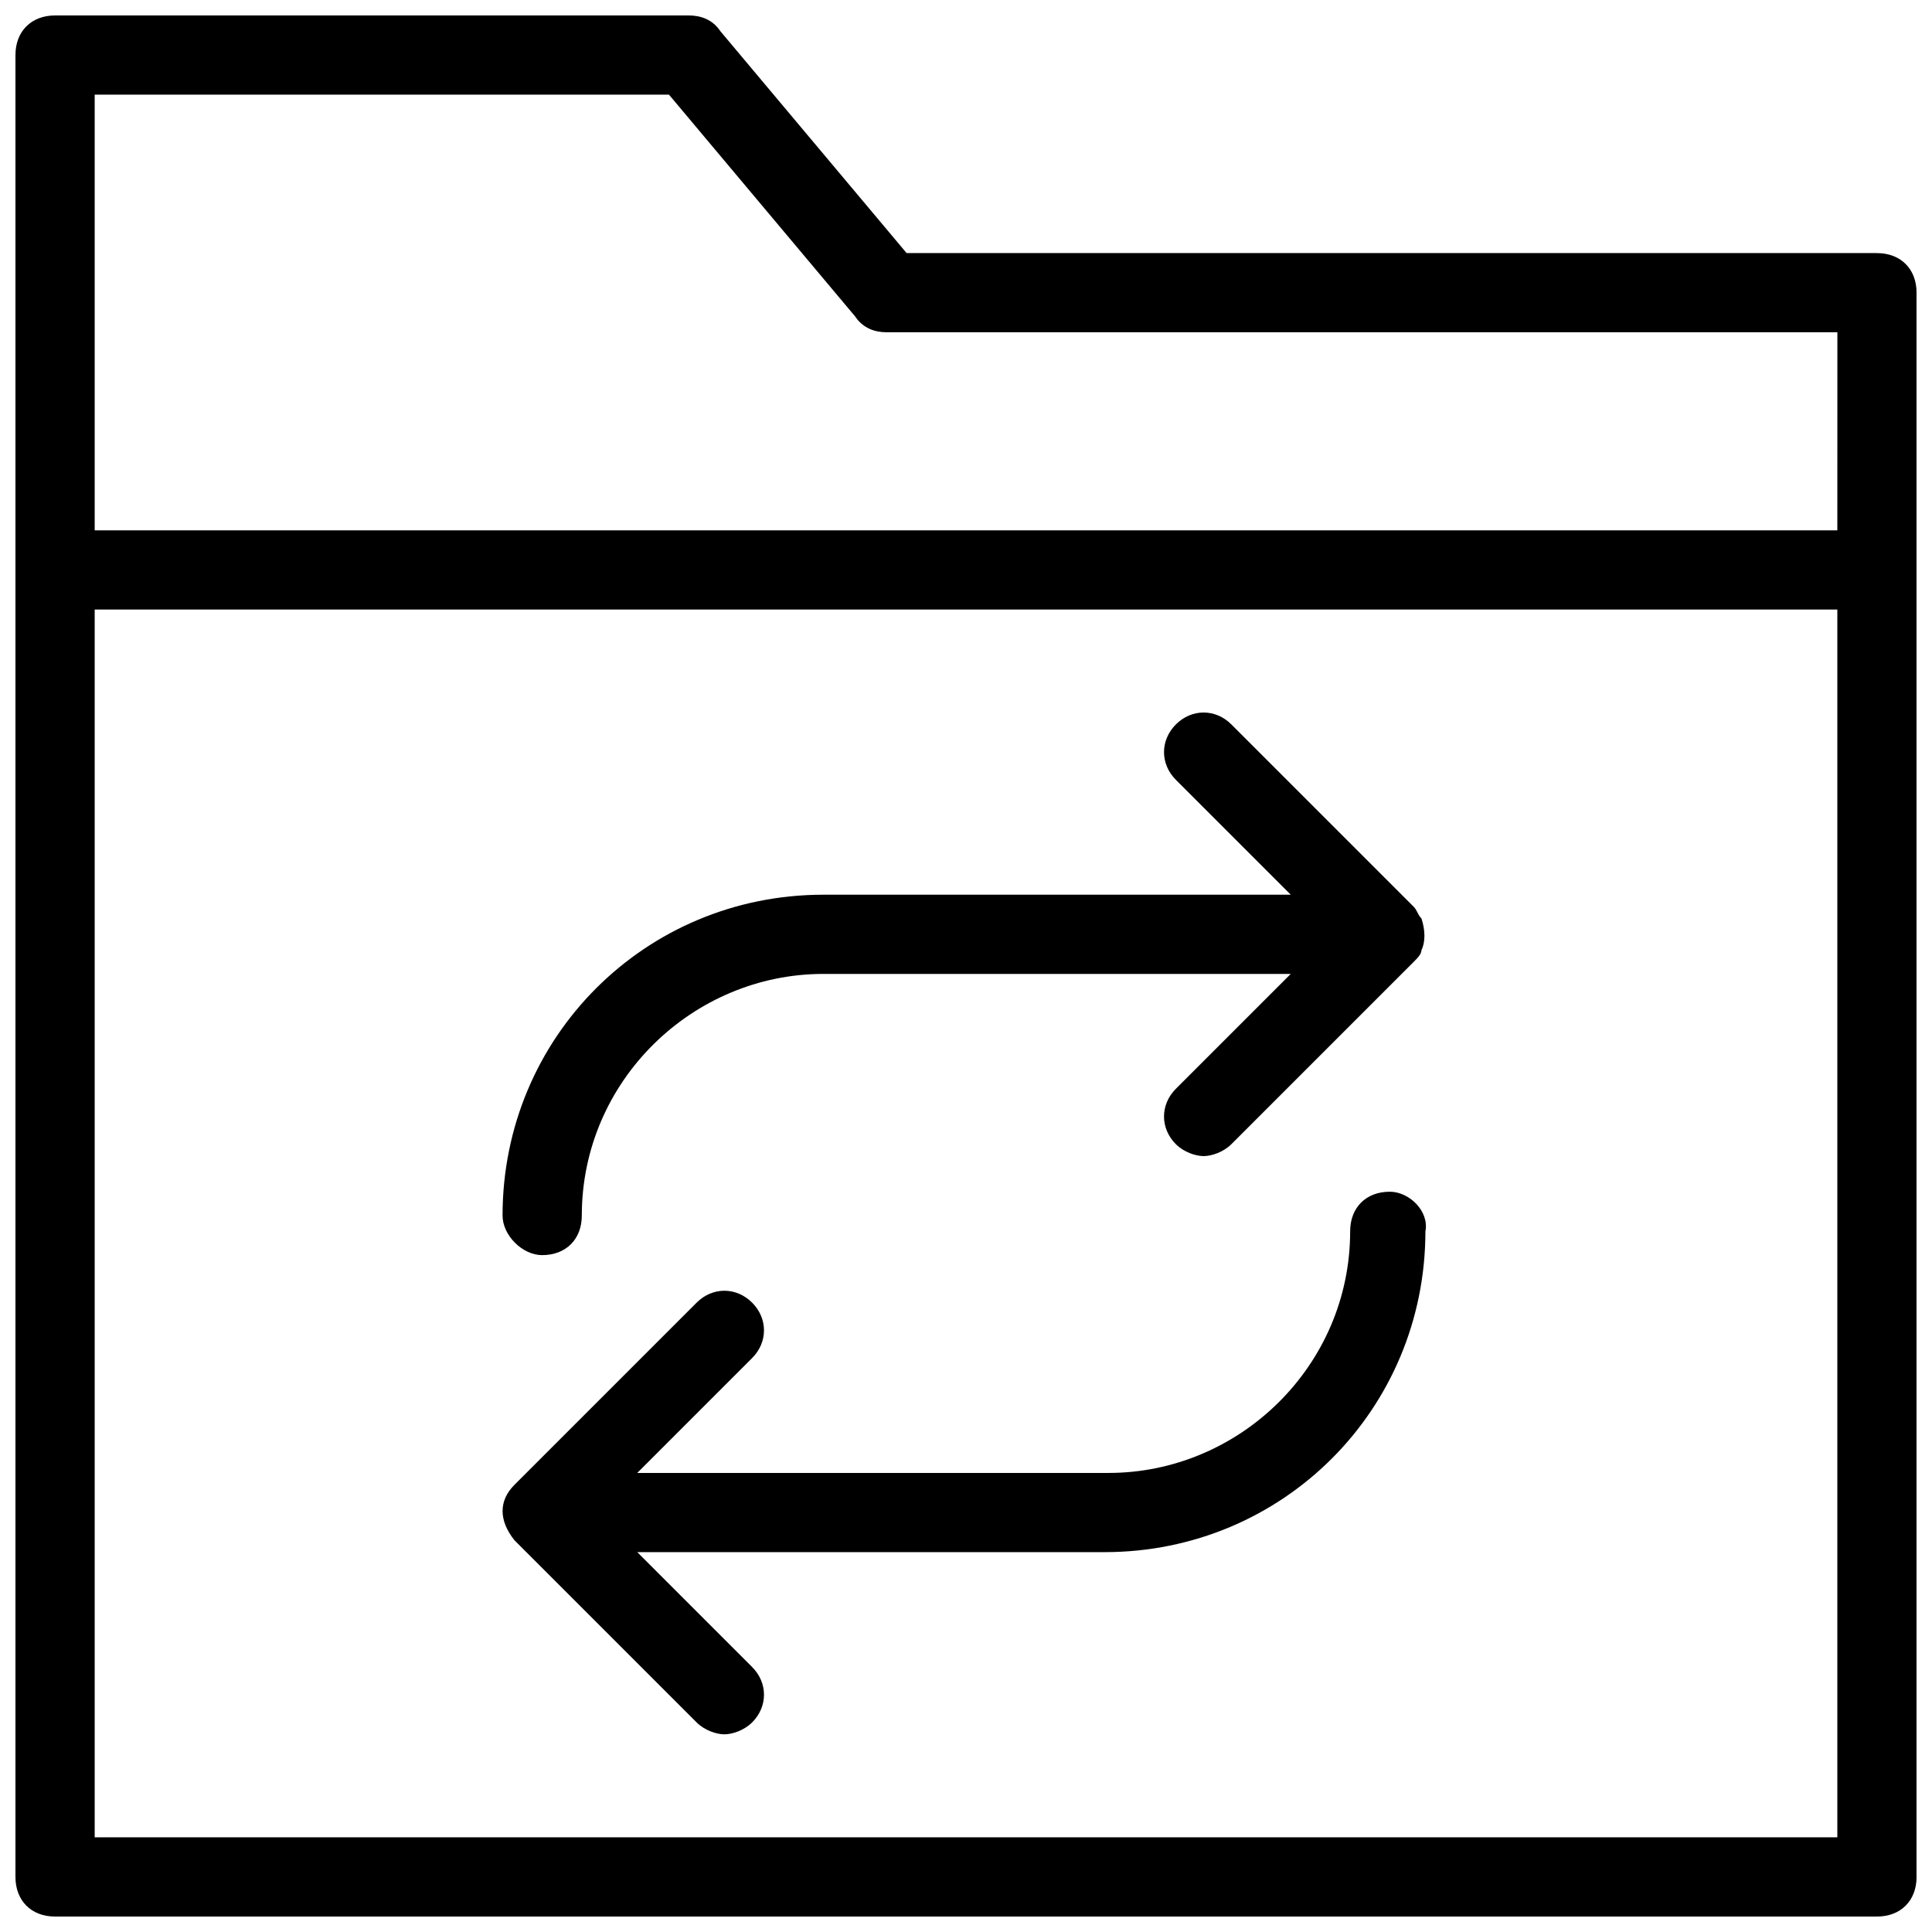
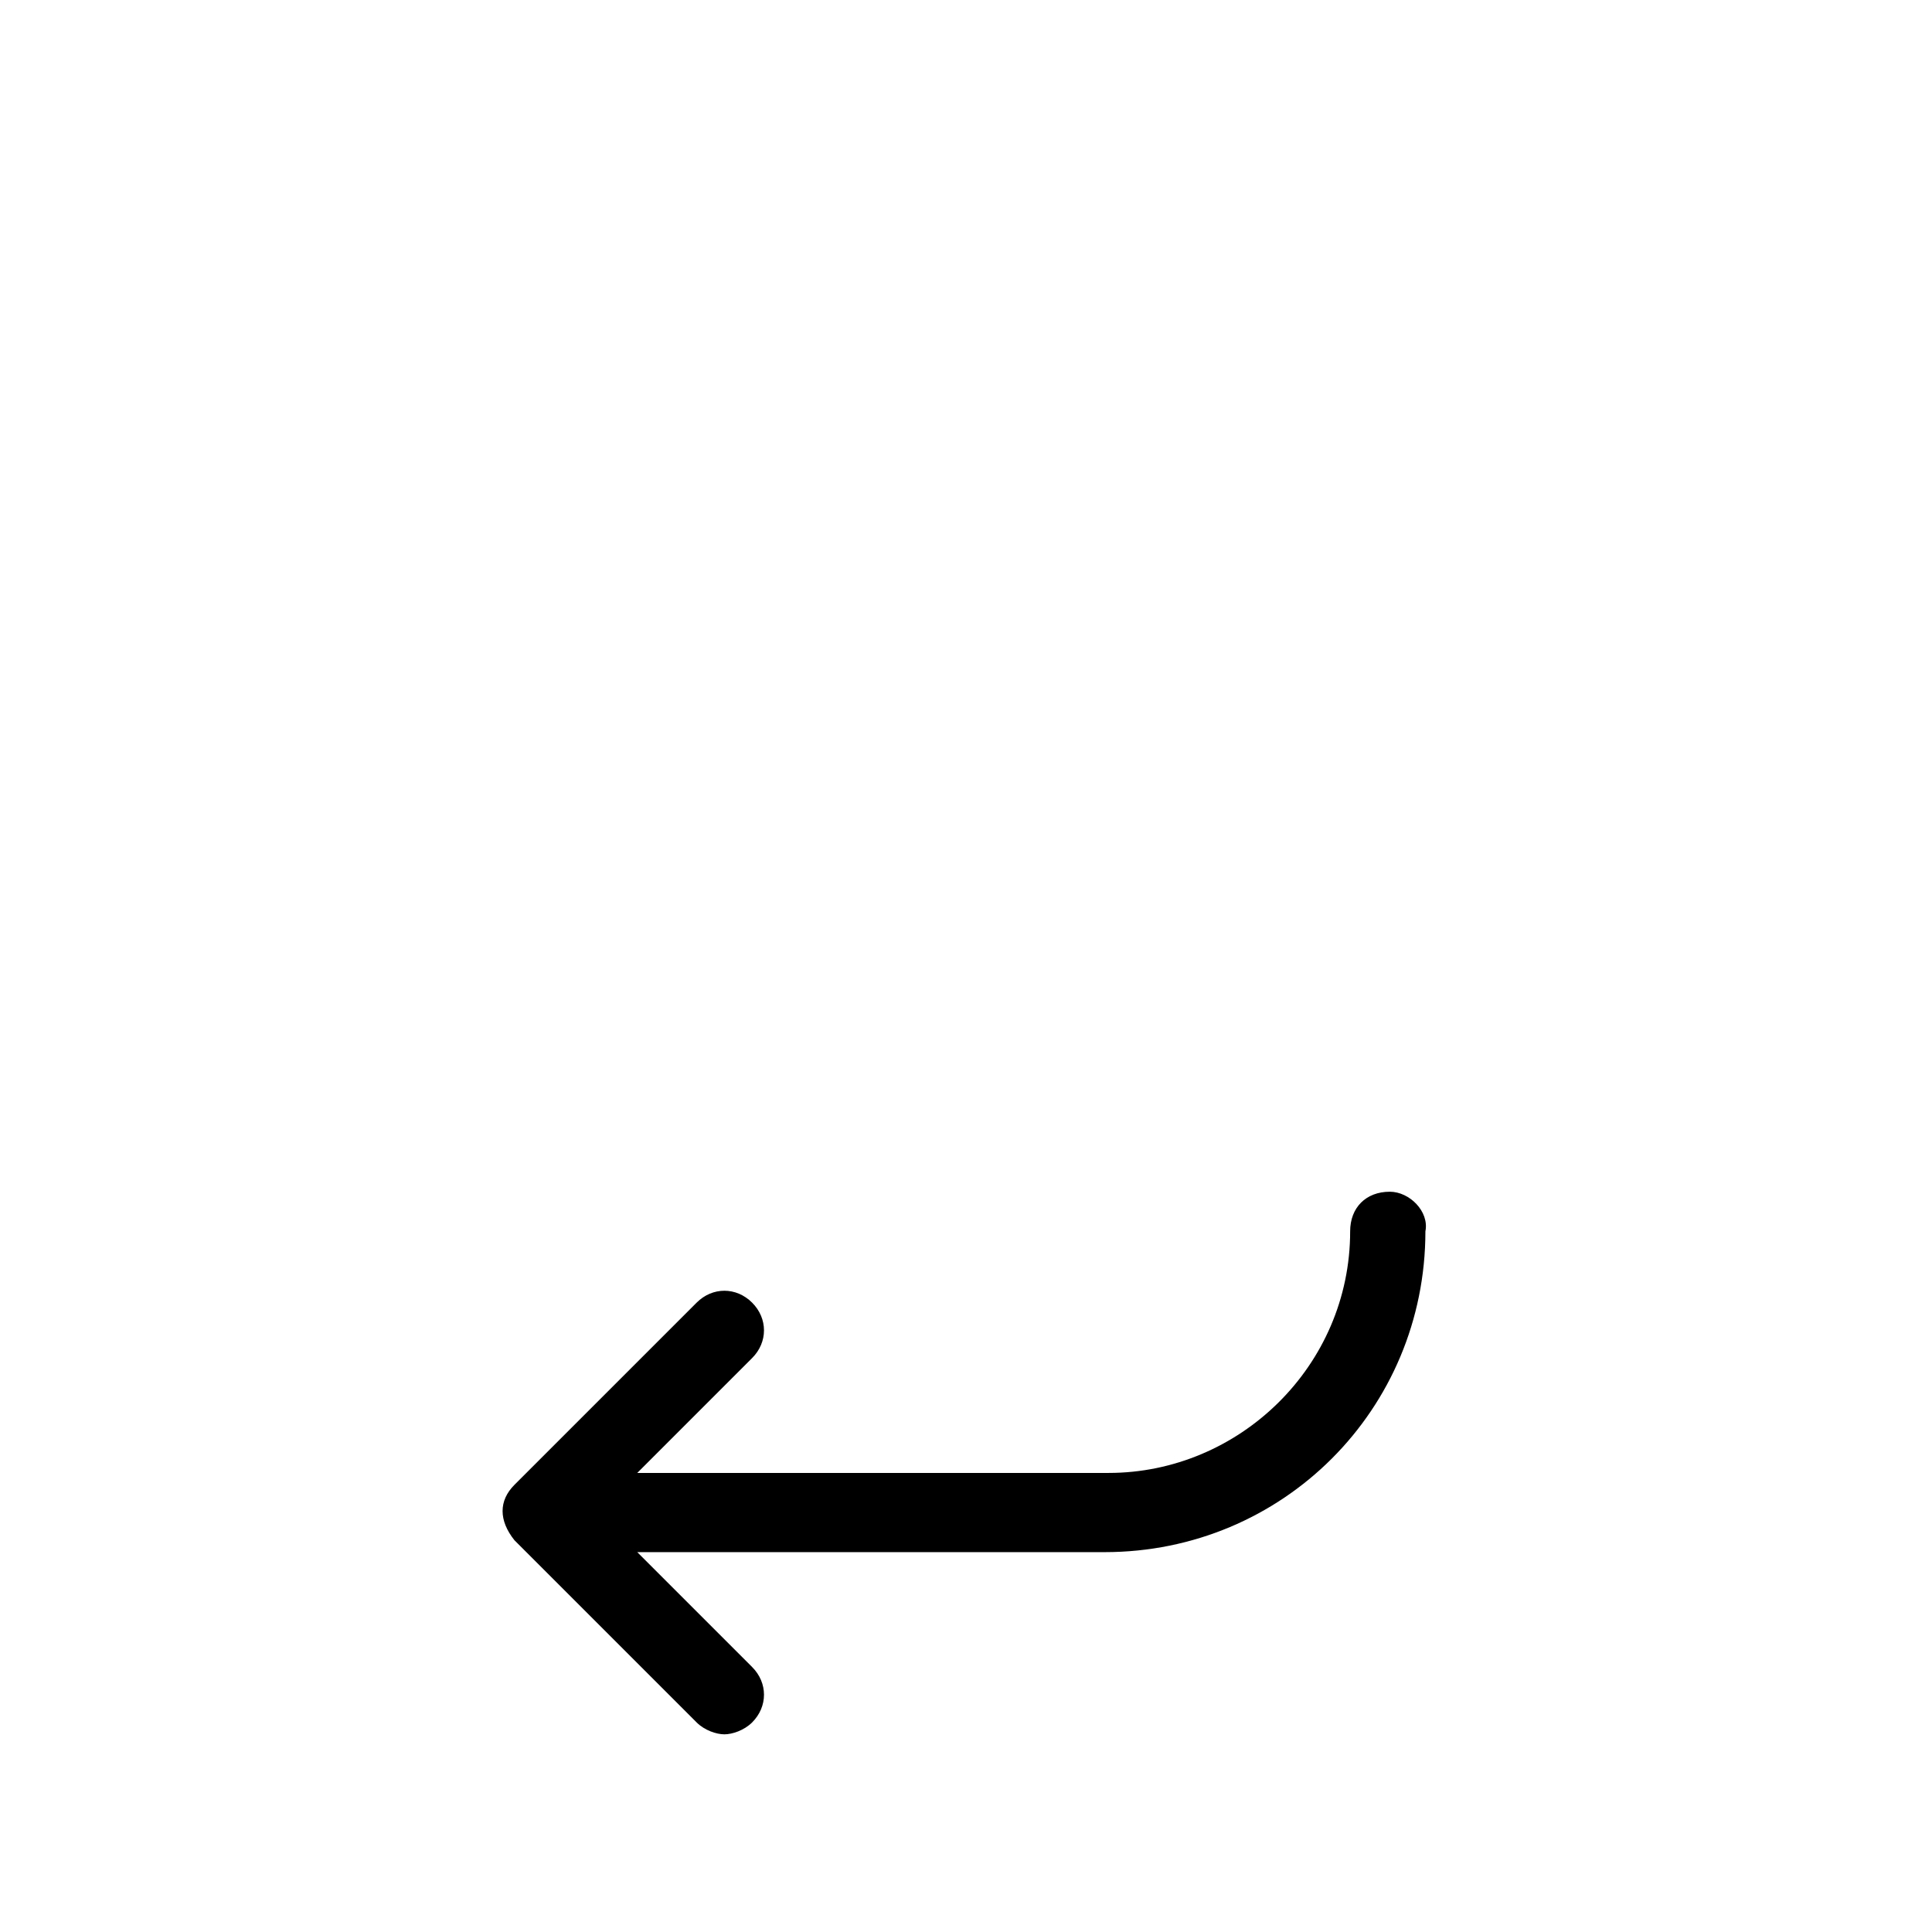
<svg xmlns="http://www.w3.org/2000/svg" width="800px" height="800px" version="1.1" viewBox="144 144 512 512">
  <defs>
    <clipPath id="a">
-       <path d="m148.09 148.09h503.81v503.81h-503.81z" />
-     </clipPath>
+       </clipPath>
  </defs>
-   <path d="m287.69 476.62c6.297 0 10.496-4.199 10.496-10.496 0-35.688 29.391-64.027 64.027-64.027h123.85l-30.438 30.438c-4.199 4.199-4.199 10.496 0 14.695 2.098 2.098 5.246 3.148 7.348 3.148 2.098 0 5.246-1.051 7.348-3.148l48.281-48.281c1.051-1.051 2.098-2.098 2.098-3.148 1.051-2.098 1.051-5.246 0-8.398-1.051-1.051-1.051-2.098-2.098-3.148l-48.281-48.281c-4.199-4.199-10.496-4.199-14.695 0-4.199 4.199-4.199 10.496 0 14.695l30.438 30.438h-123.86c-47.23 0-85.02 37.785-85.02 85.02 0.004 5.246 5.25 10.496 10.5 10.496z" />
  <path d="m512.3 459.82c-6.297 0-10.496 4.199-10.496 10.496 0 35.688-29.391 64.027-64.027 64.027h-124.9l30.438-30.438c4.199-4.199 4.199-10.496 0-14.695-4.199-4.199-10.496-4.199-14.695 0l-48.281 48.281c-4.199 4.199-4.199 9.445 0 14.695l48.281 48.281c2.098 2.098 5.246 3.148 7.348 3.148 2.098 0 5.246-1.051 7.348-3.148 4.199-4.199 4.199-10.496 0-14.695l-30.438-30.438h123.85c47.23 0 85.02-37.785 85.02-85.02 1.047-5.246-4.199-10.496-9.449-10.496z" />
  <g clip-path="url(#a)">
-     <path d="m641.41 211.07h-257.15l-49.332-58.777c-2.098-3.148-5.246-4.199-8.395-4.199h-167.94c-6.297 0-10.496 4.199-10.496 10.496v482.82c0 6.297 4.199 10.496 10.496 10.496h482.82c6.297 0 10.496-4.199 10.496-10.496v-419.84c0-6.297-4.199-10.496-10.496-10.496zm-10.496 419.84h-461.82v-325.38h461.82zm0-346.37h-461.82v-115.46h152.19l49.332 58.777c2.098 3.148 5.25 4.199 8.398 4.199h251.91z" />
-   </g>
+     </g>
</svg>